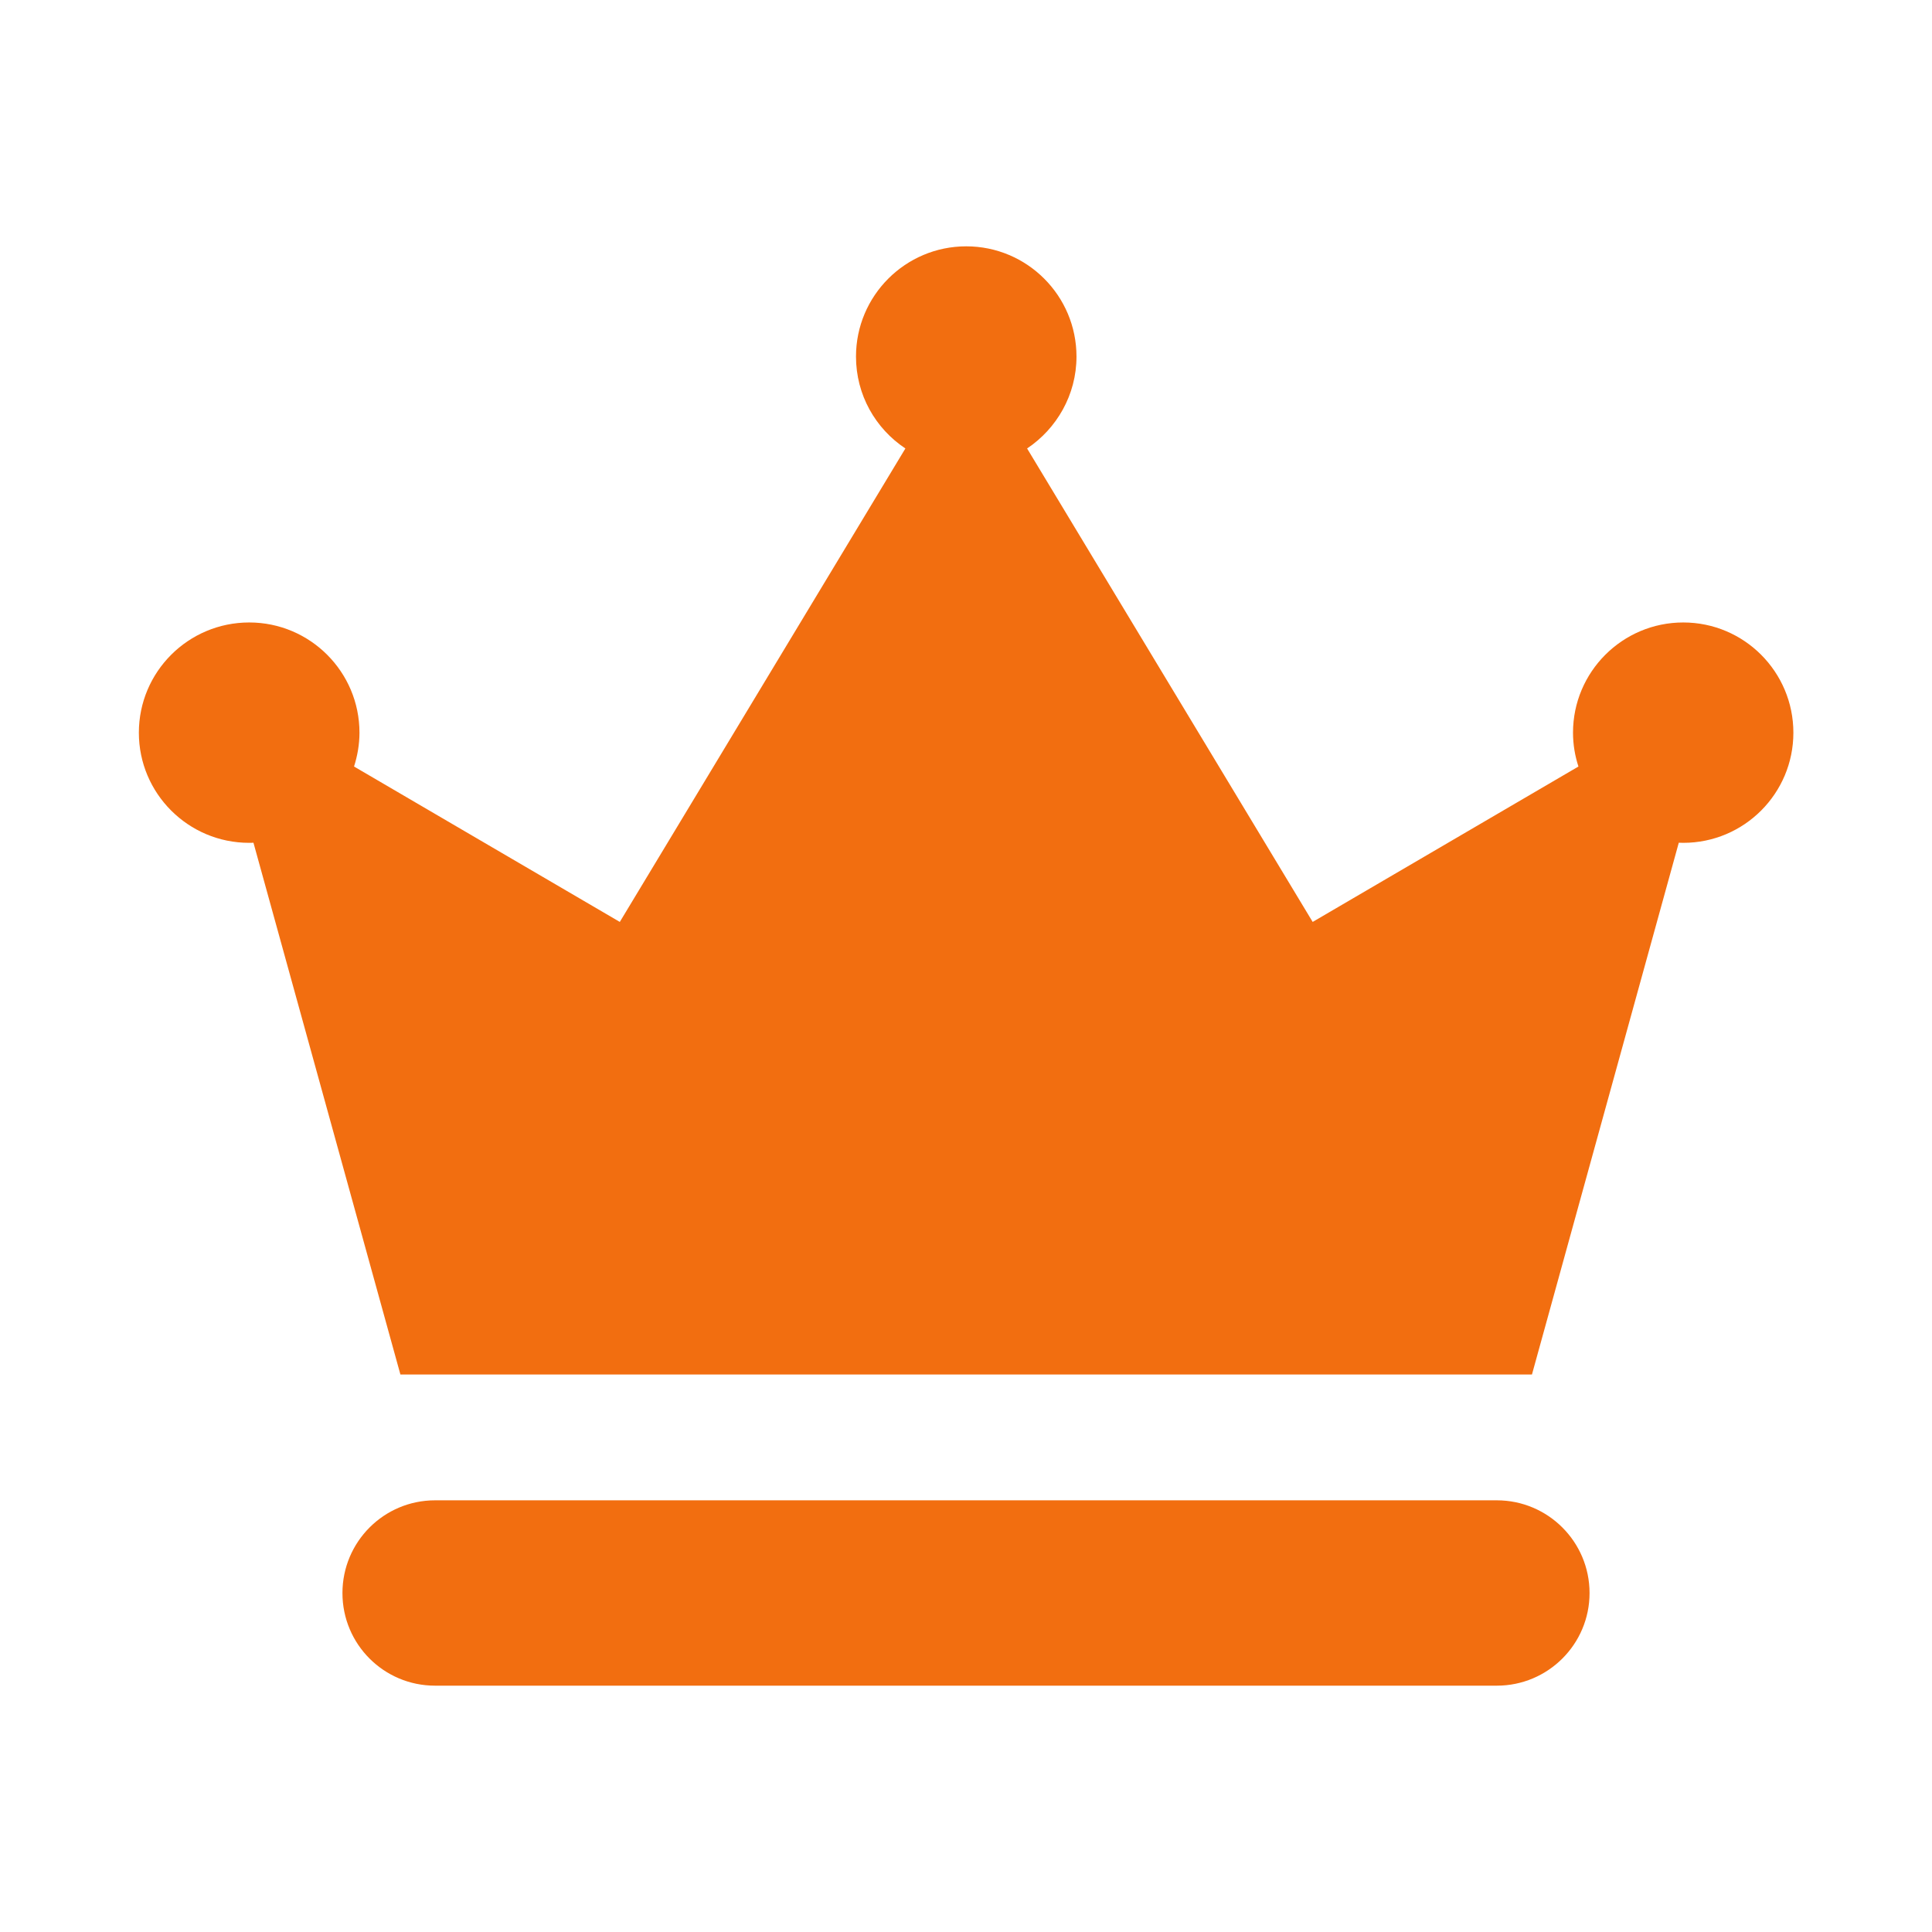
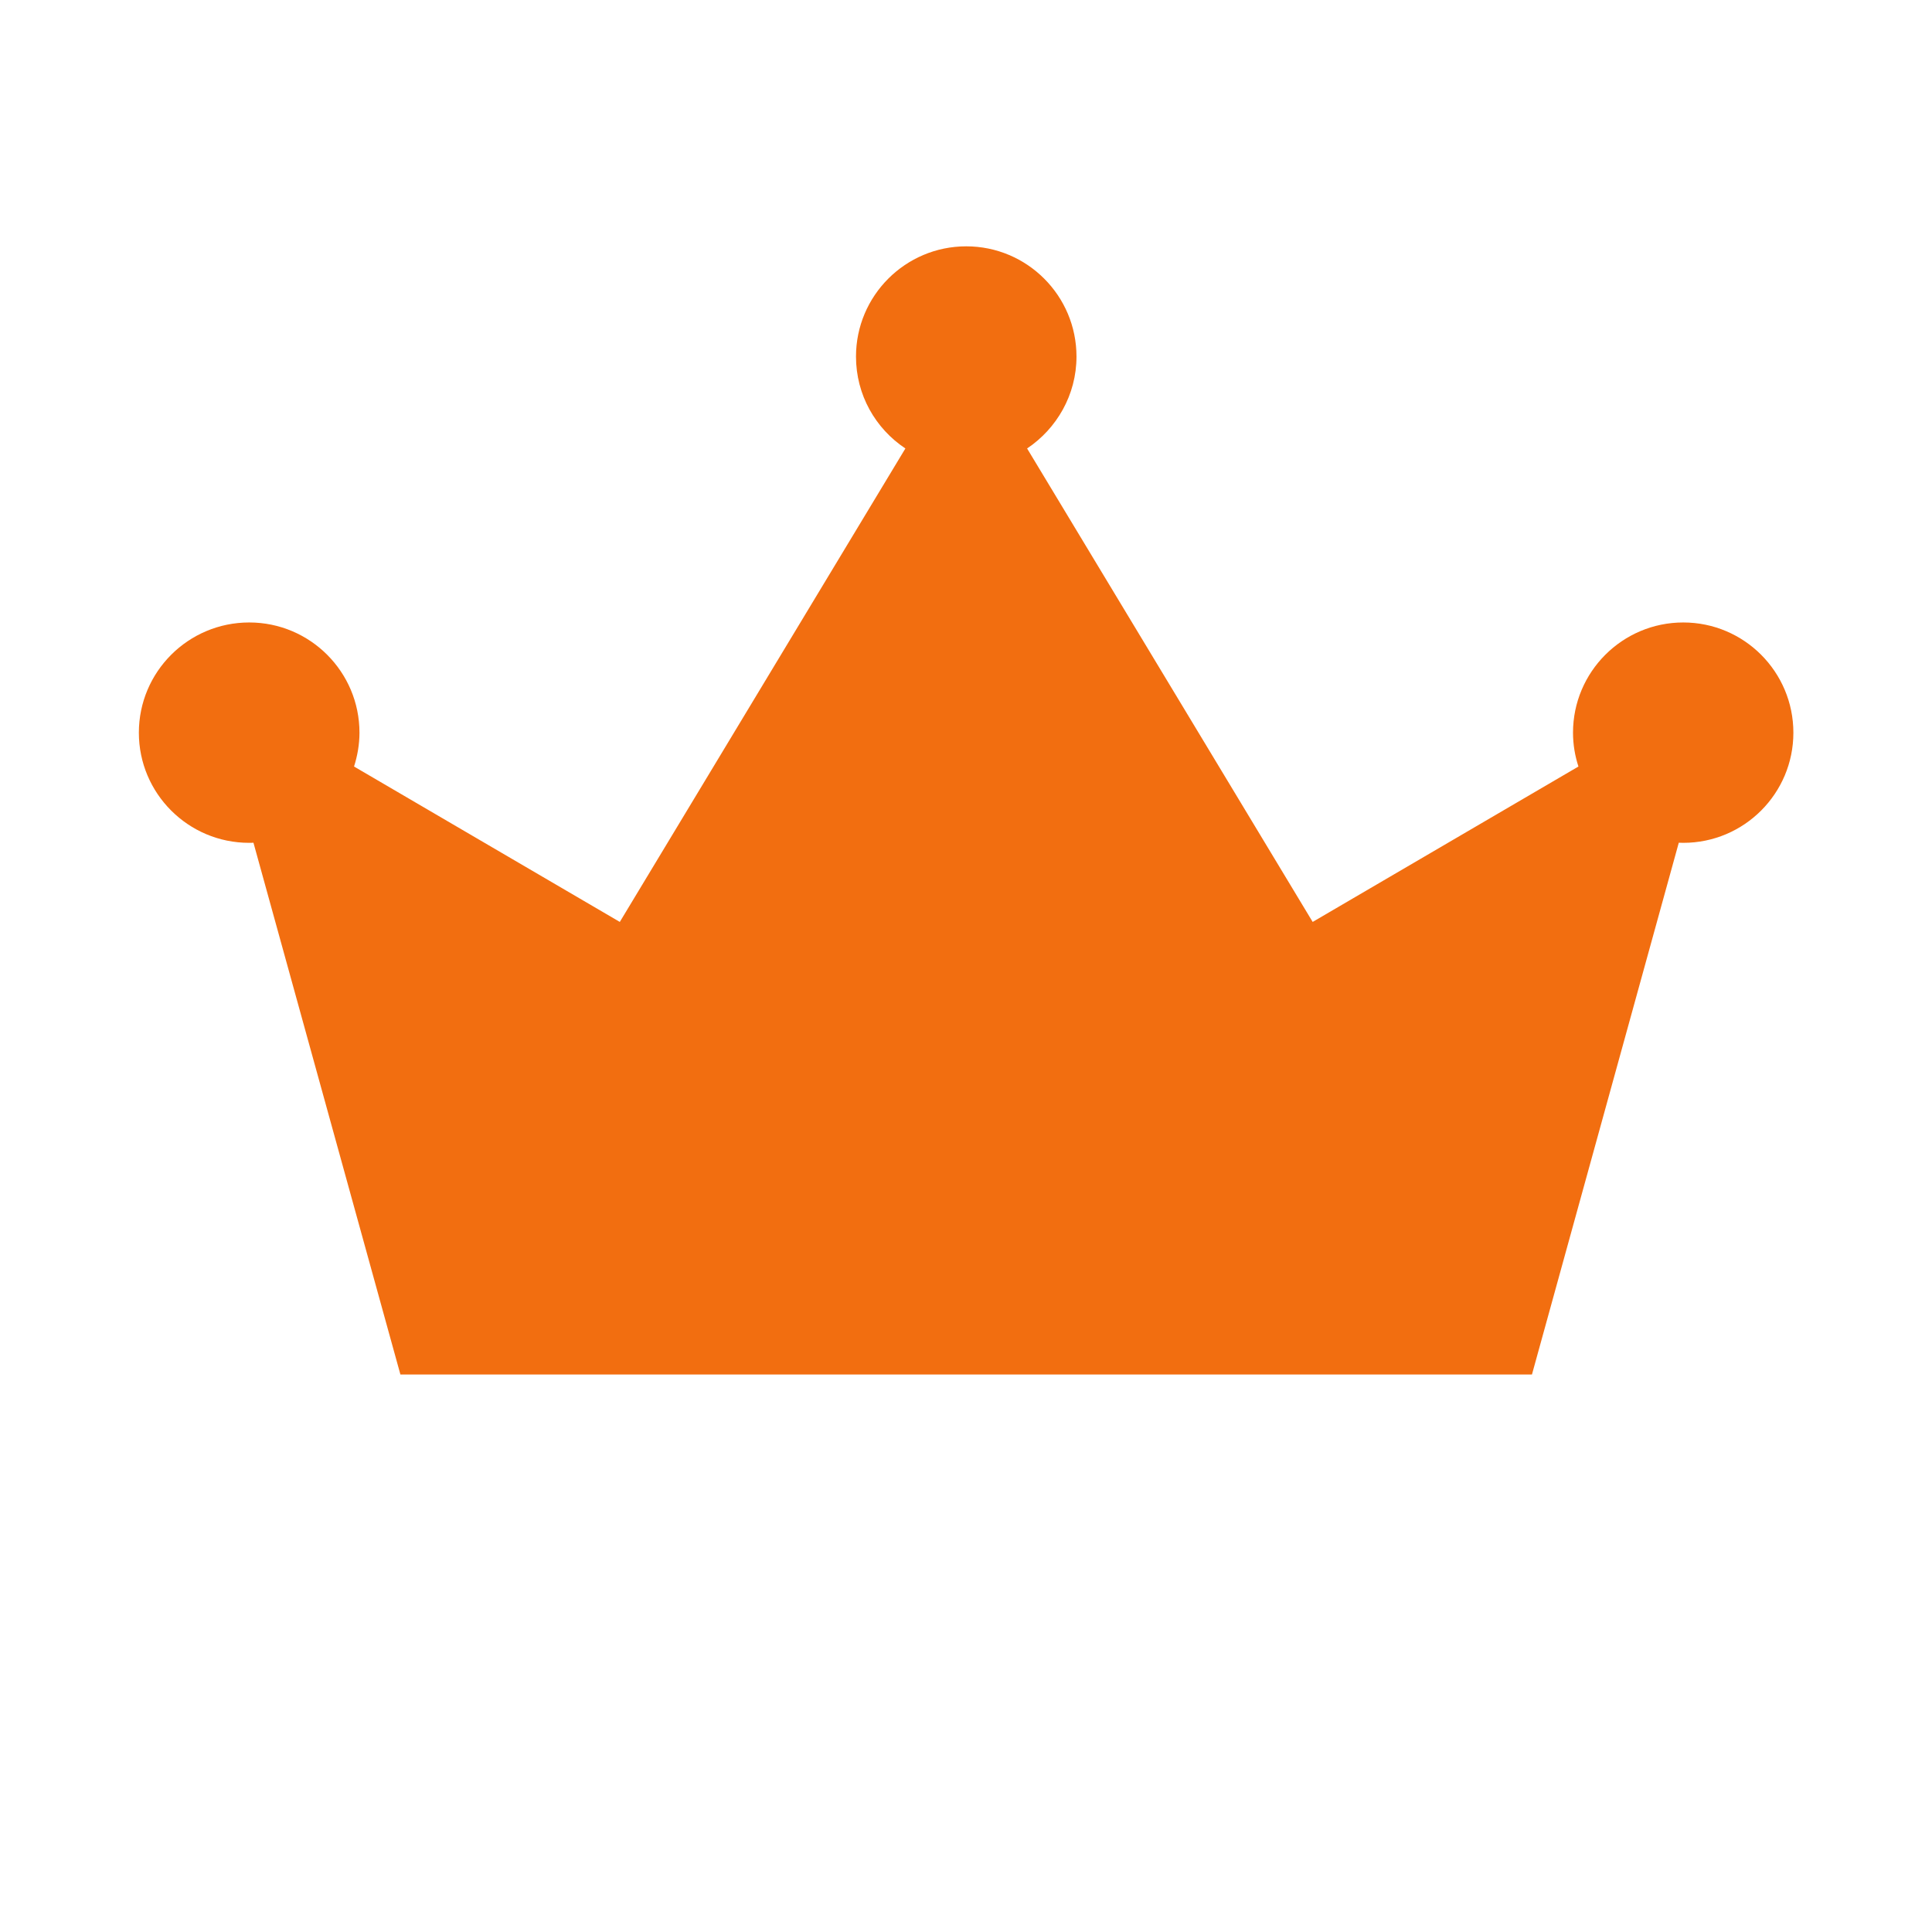
<svg xmlns="http://www.w3.org/2000/svg" width="16" height="16" viewBox="0 0 16 16" fill="none">
  <g id="royal-crown-svgrepo-com 1">
    <g id="Group">
-       <path id="Vector" d="M13.164 13.193C13.164 12.769 12.82 12.425 12.396 12.425H3.603C3.179 12.425 2.836 12.769 2.836 13.193C2.836 13.617 3.179 13.96 3.603 13.96H12.396C12.82 13.96 13.164 13.616 13.164 13.193Z" fill="#F26E10" />
      <path id="Vector_2" d="M2.063 6.98C2.076 6.98 2.087 6.98 2.099 6.979L3.316 11.383H8.002H12.687L13.903 6.979C13.916 6.979 13.927 6.98 13.94 6.98C14.444 6.98 14.852 6.571 14.852 6.068C14.852 5.564 14.444 5.155 13.94 5.155C13.436 5.155 13.027 5.564 13.027 6.068C13.027 6.165 13.043 6.26 13.072 6.348L10.871 7.635L8.506 3.714C8.751 3.55 8.915 3.27 8.915 2.953C8.915 2.449 8.506 2.04 8.002 2.04C7.498 2.04 7.089 2.449 7.089 2.953C7.089 3.271 7.251 3.55 7.498 3.714L5.133 7.635L2.932 6.348C2.96 6.26 2.977 6.165 2.977 6.068C2.977 5.564 2.568 5.155 2.064 5.155C1.559 5.155 1.15 5.564 1.15 6.068C1.15 6.571 1.559 6.98 2.063 6.98Z" fill="#F26E10" />
    </g>
  </g>
</svg>